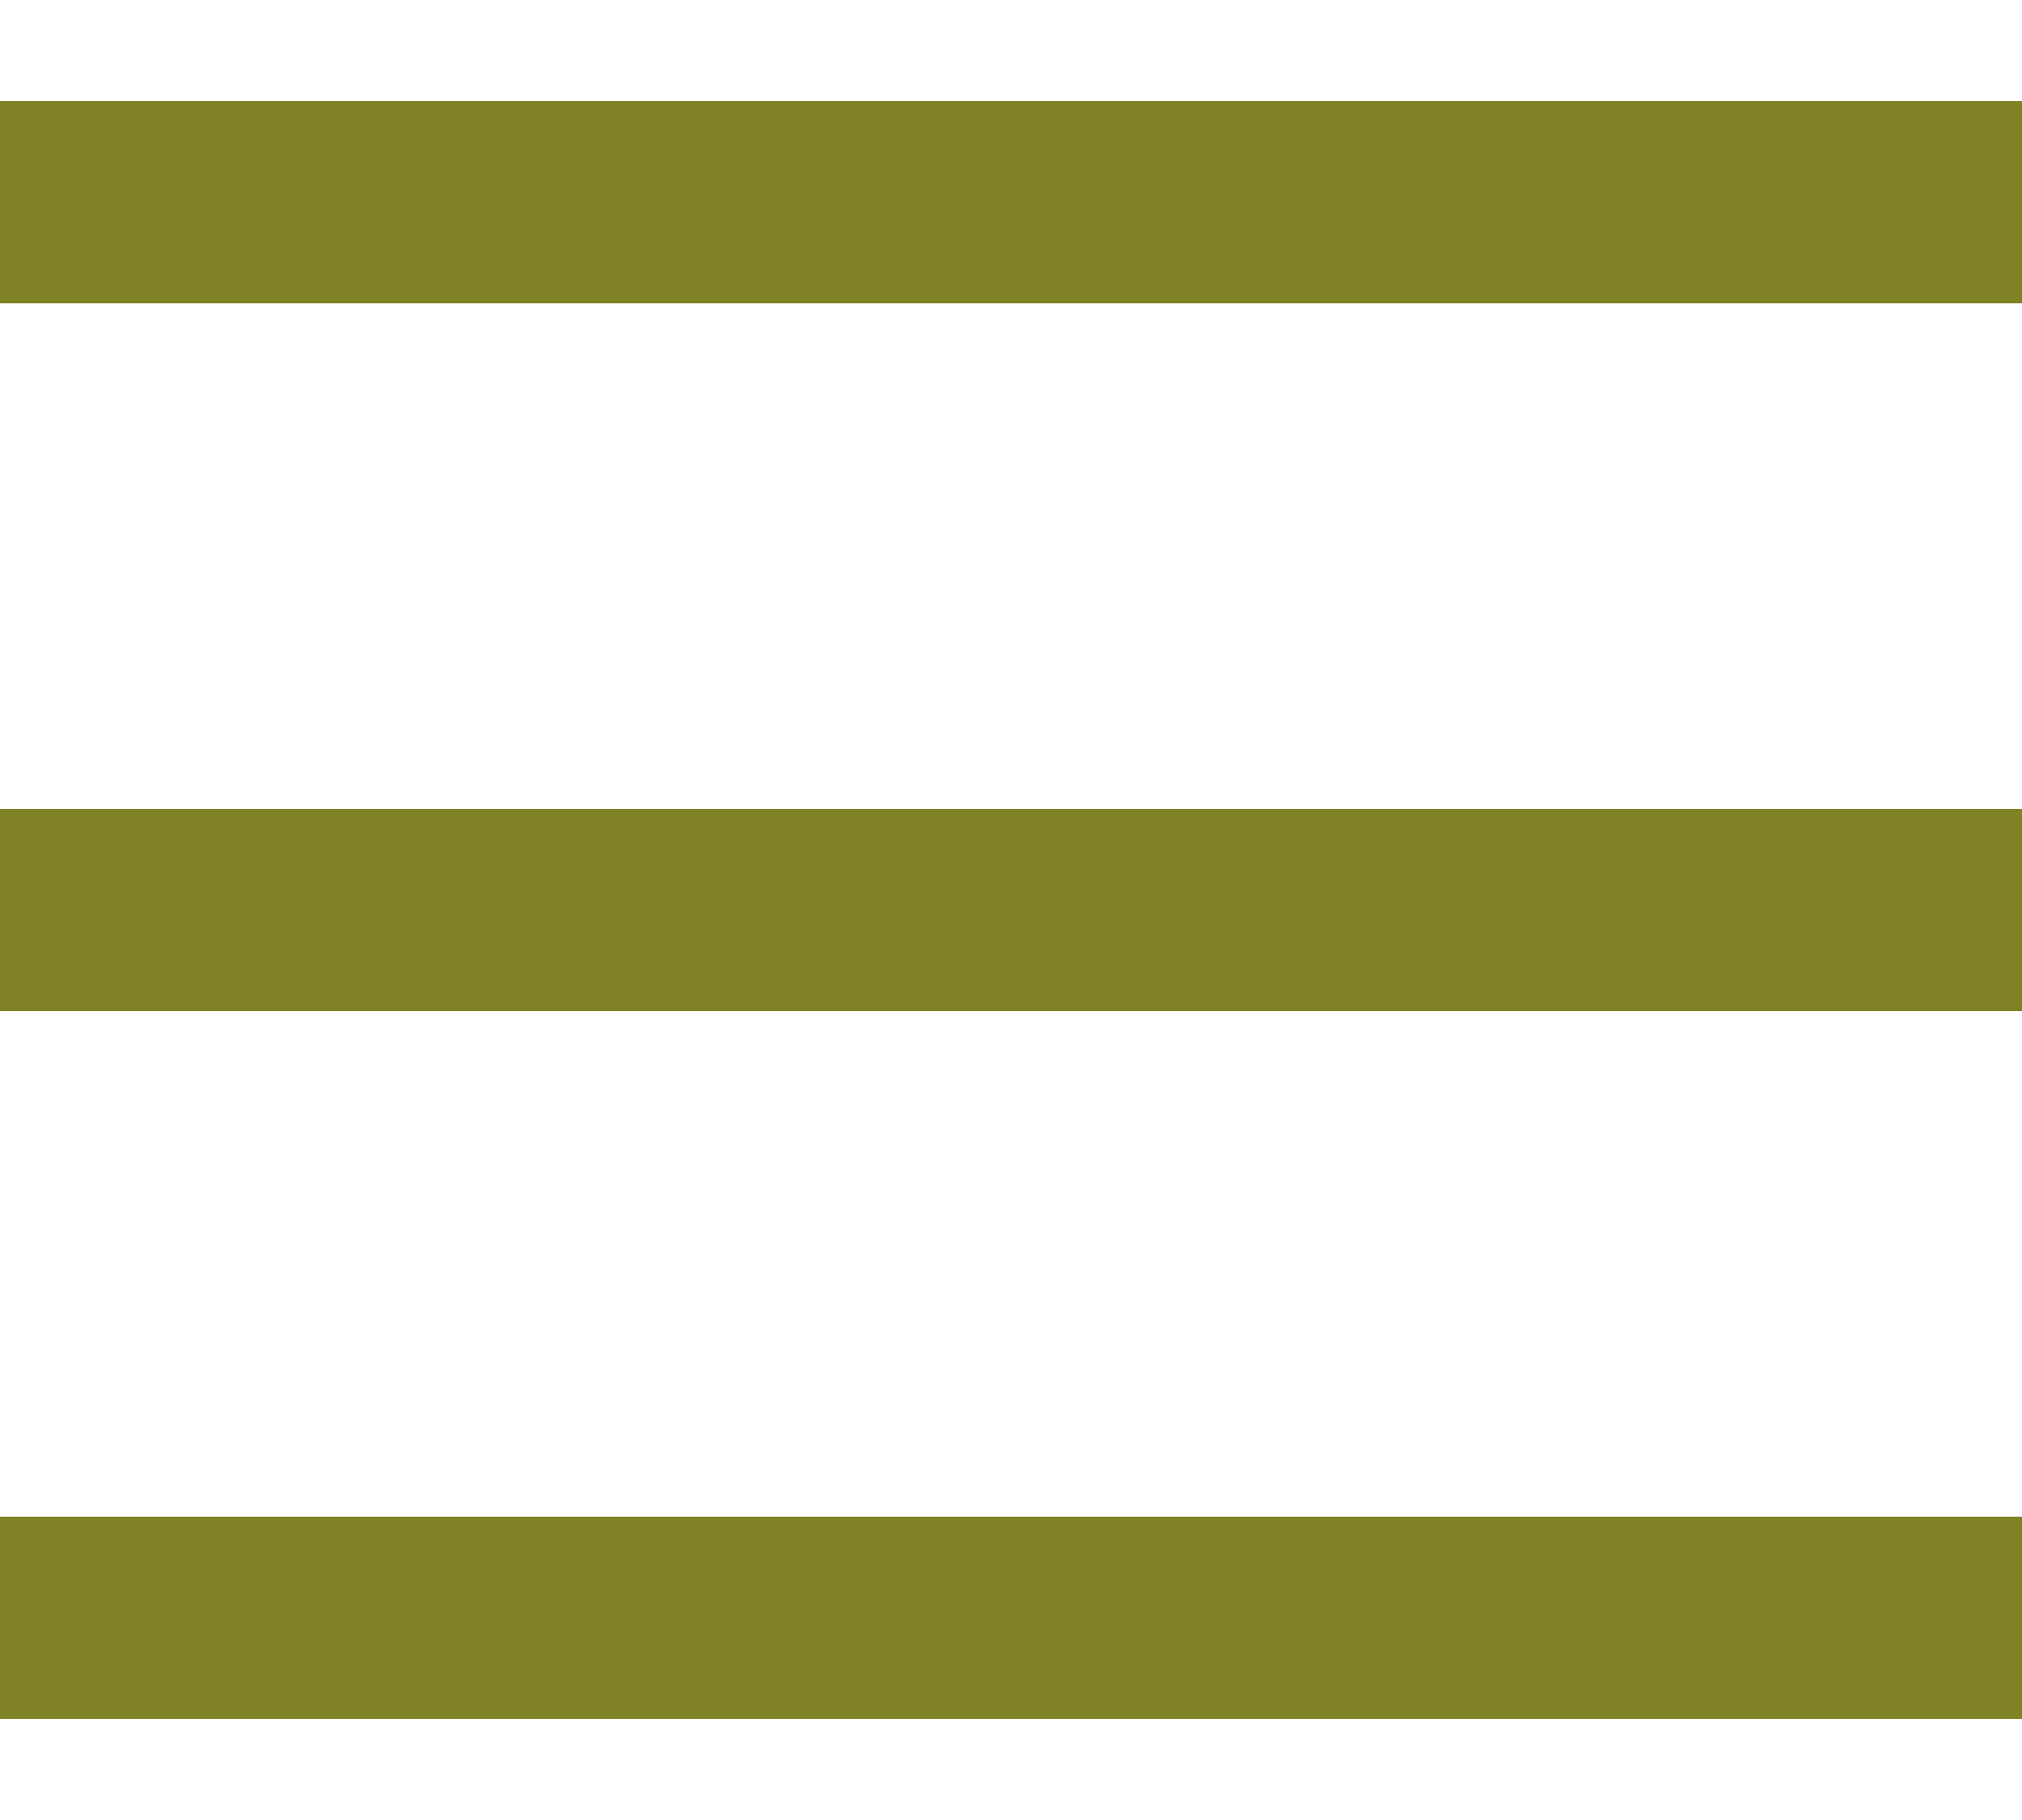
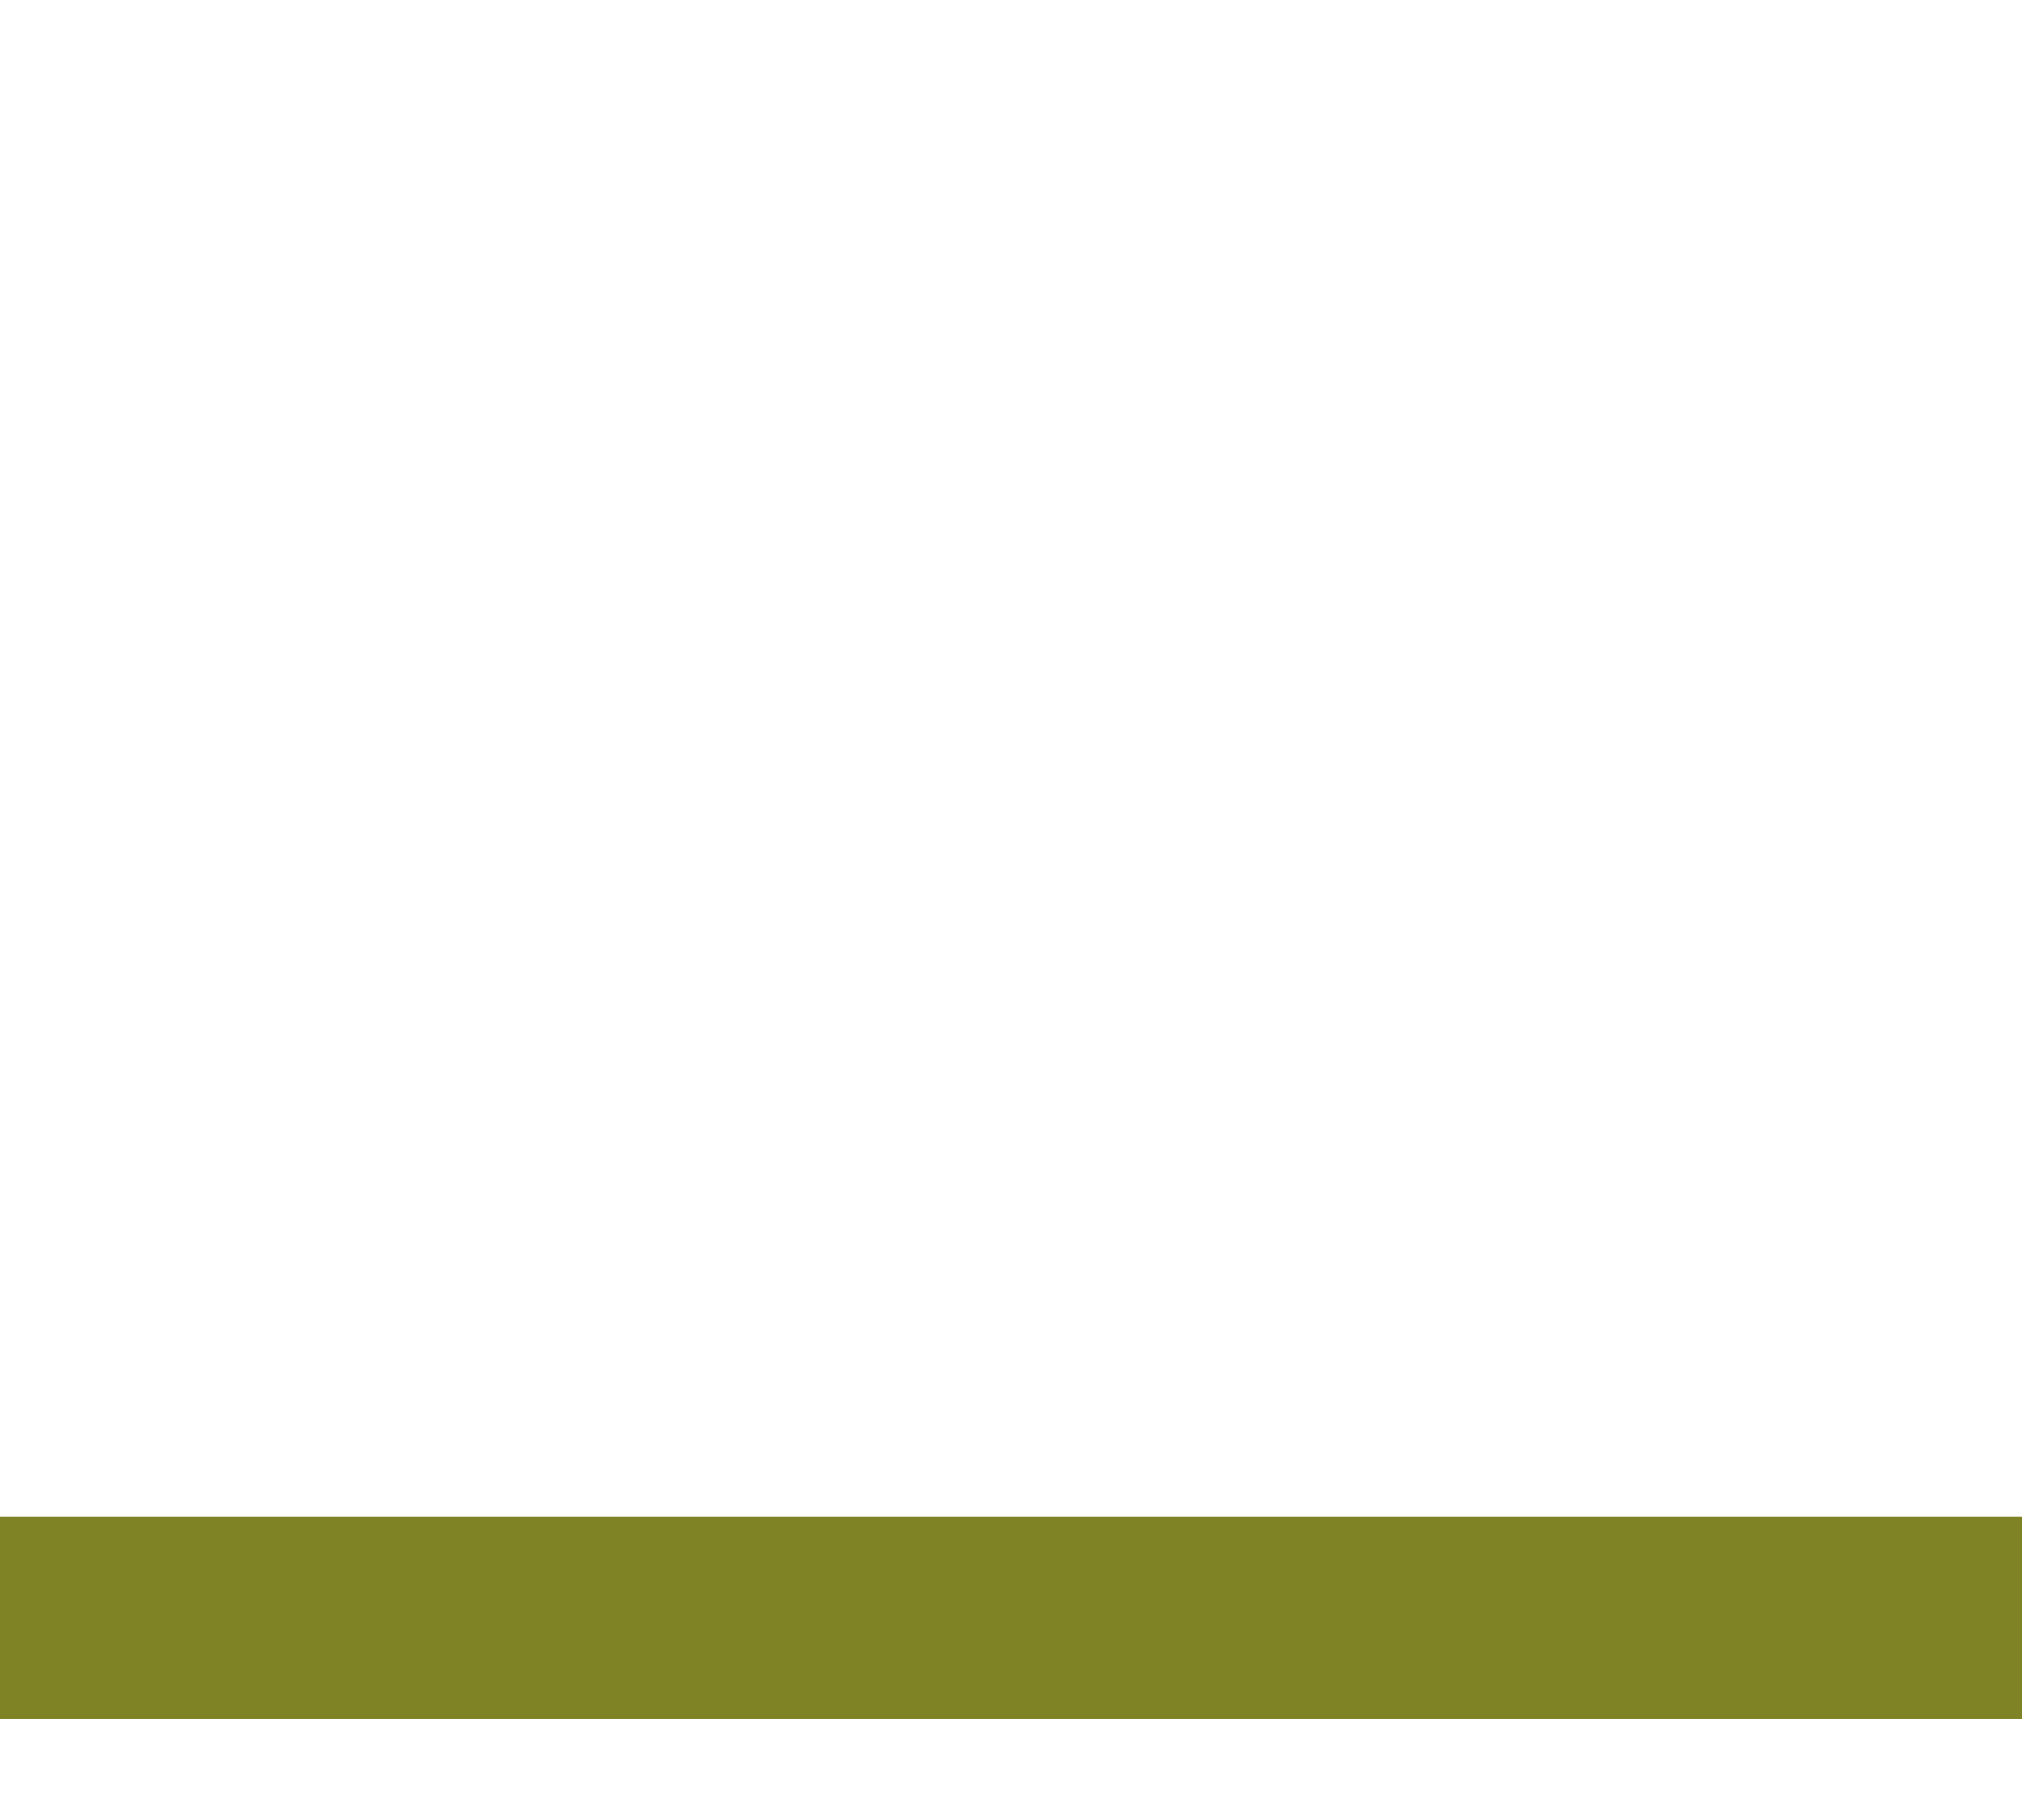
<svg xmlns="http://www.w3.org/2000/svg" version="1.1" id="Ebene_1" x="0px" y="0px" width="20px" height="18px" viewBox="0 0 20 18" enable-background="new 0 0 20 18" xml:space="preserve">
  <g>
-     <line fill="none" stroke="#7F8225" stroke-width="2" stroke-miterlimit="10" x1="0" y1="2" x2="20" y2="2" />
-     <line fill="none" stroke="#7F8225" stroke-width="2" stroke-miterlimit="10" x1="0" y1="9" x2="20" y2="9" />
    <line fill="none" stroke="#7F8225" stroke-width="2" stroke-miterlimit="10" x1="0" y1="16" x2="20" y2="16" />
  </g>
</svg>